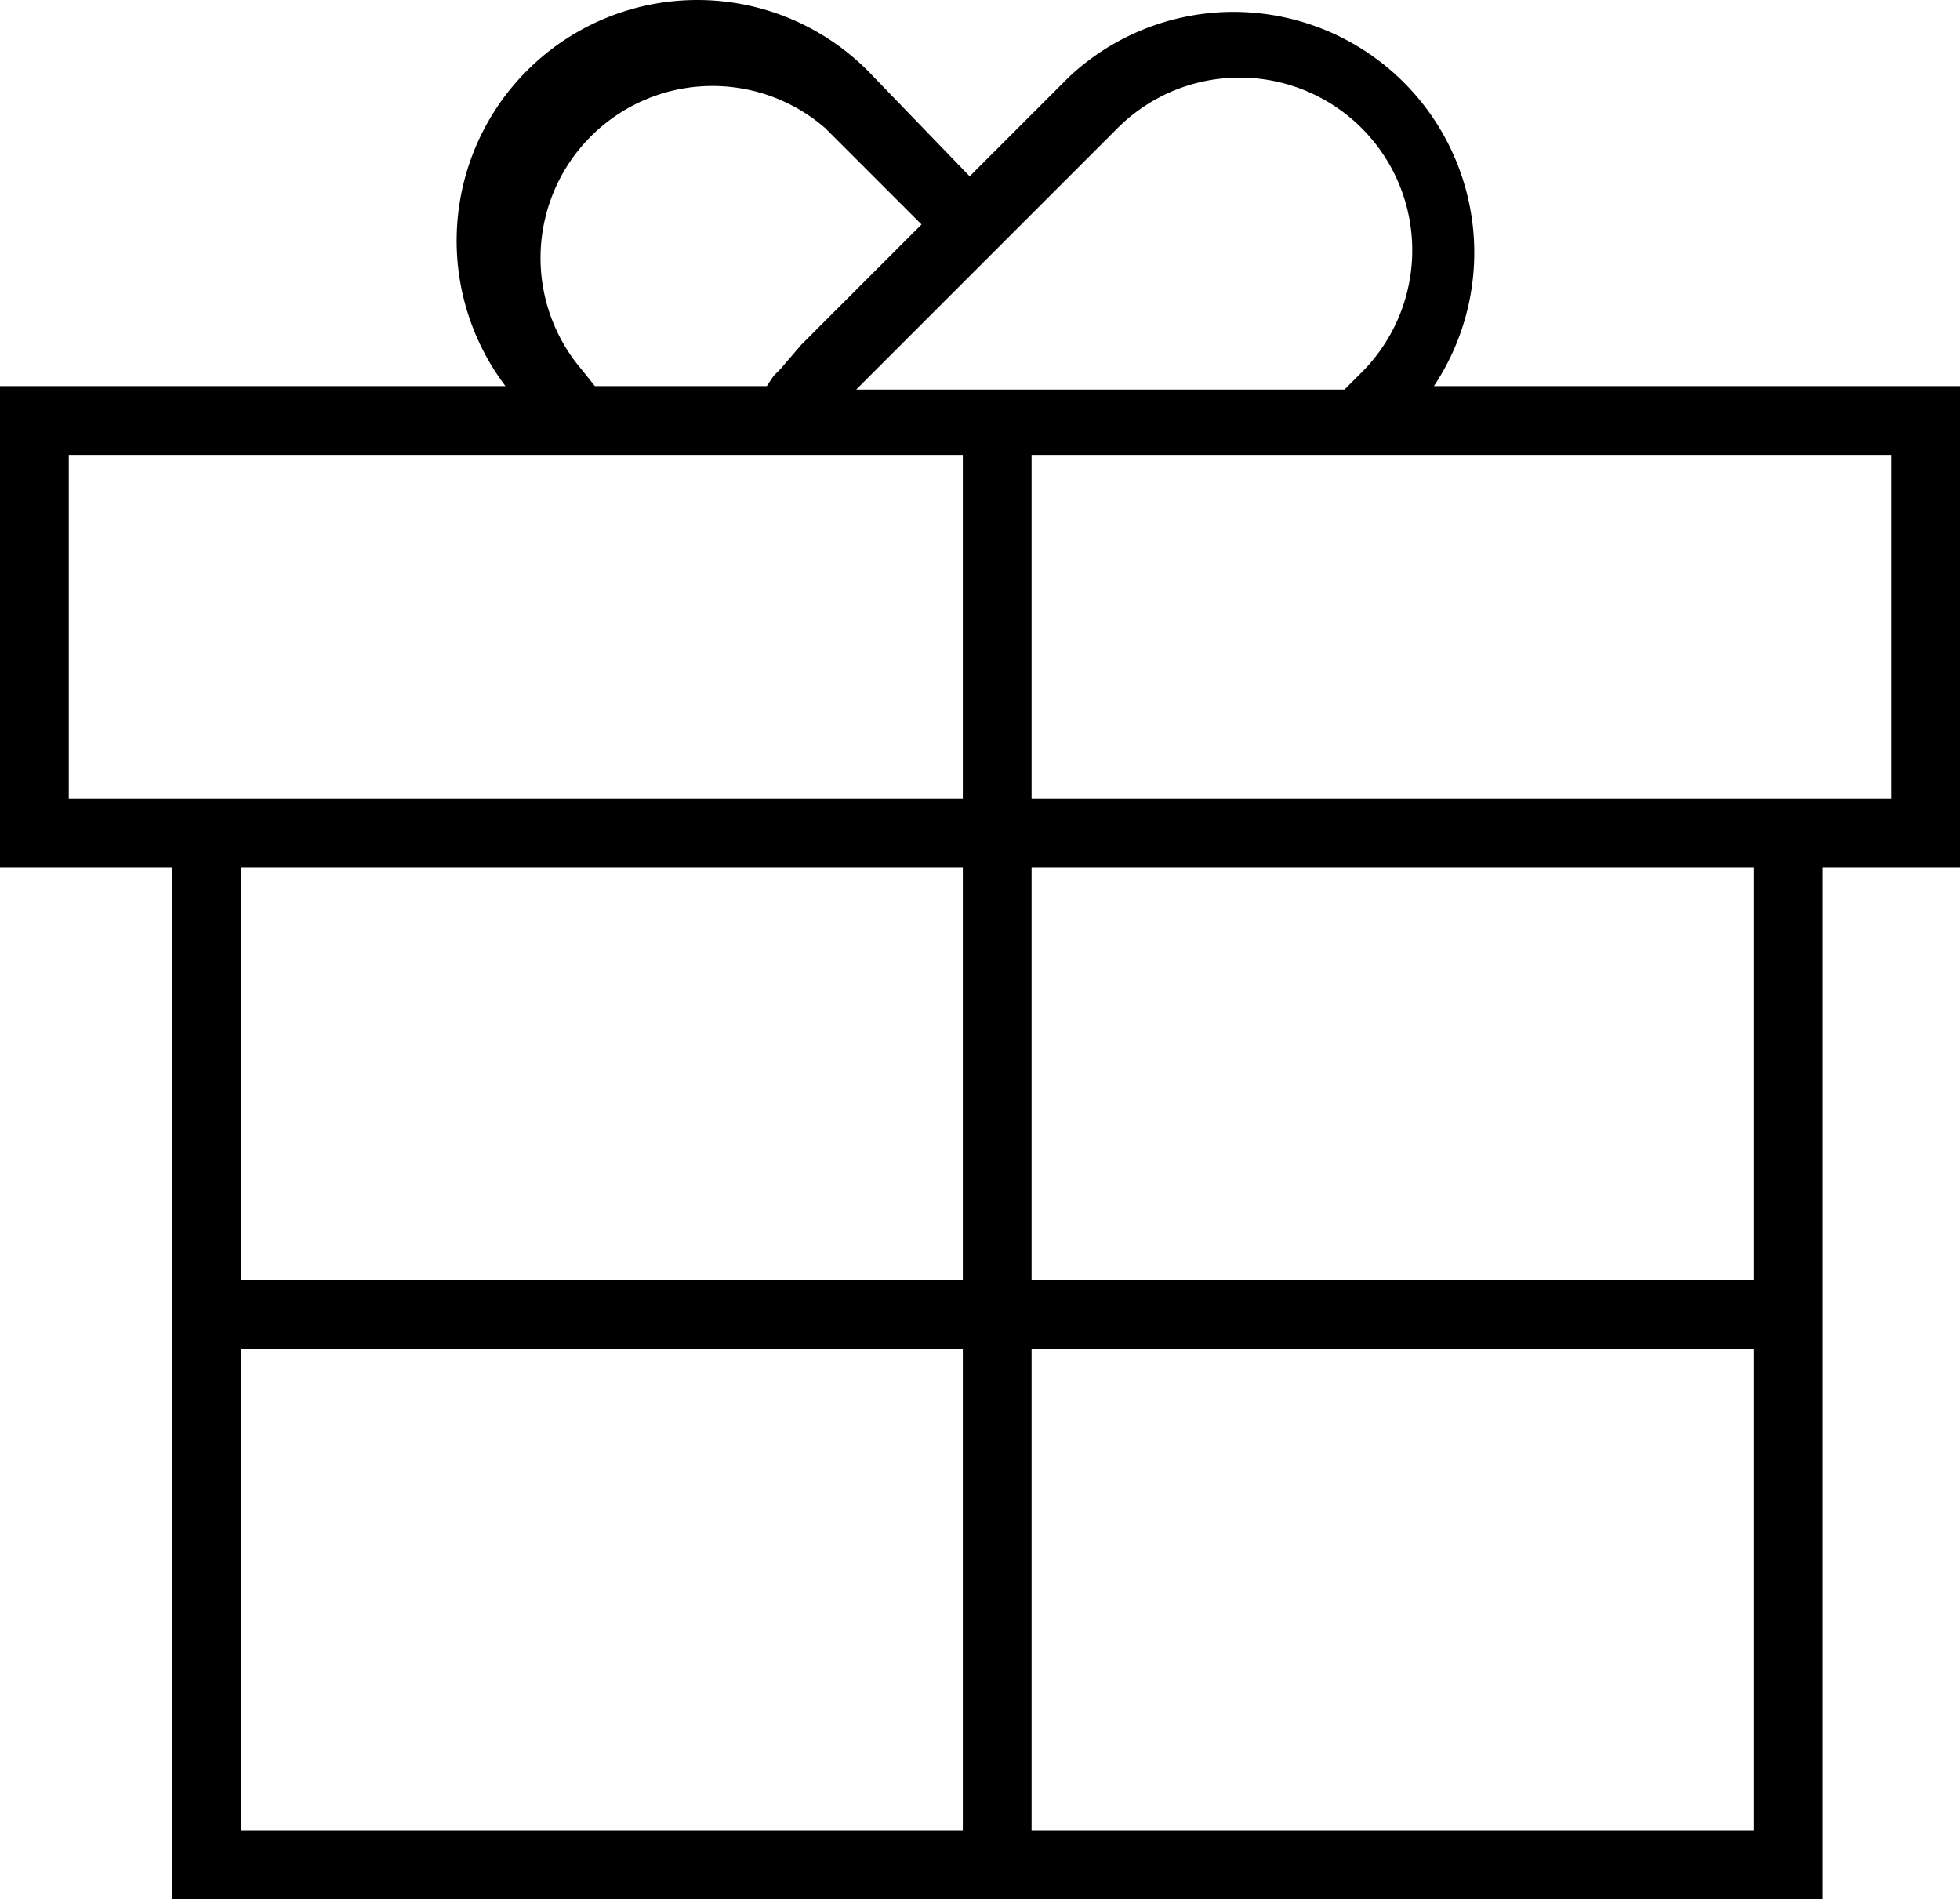
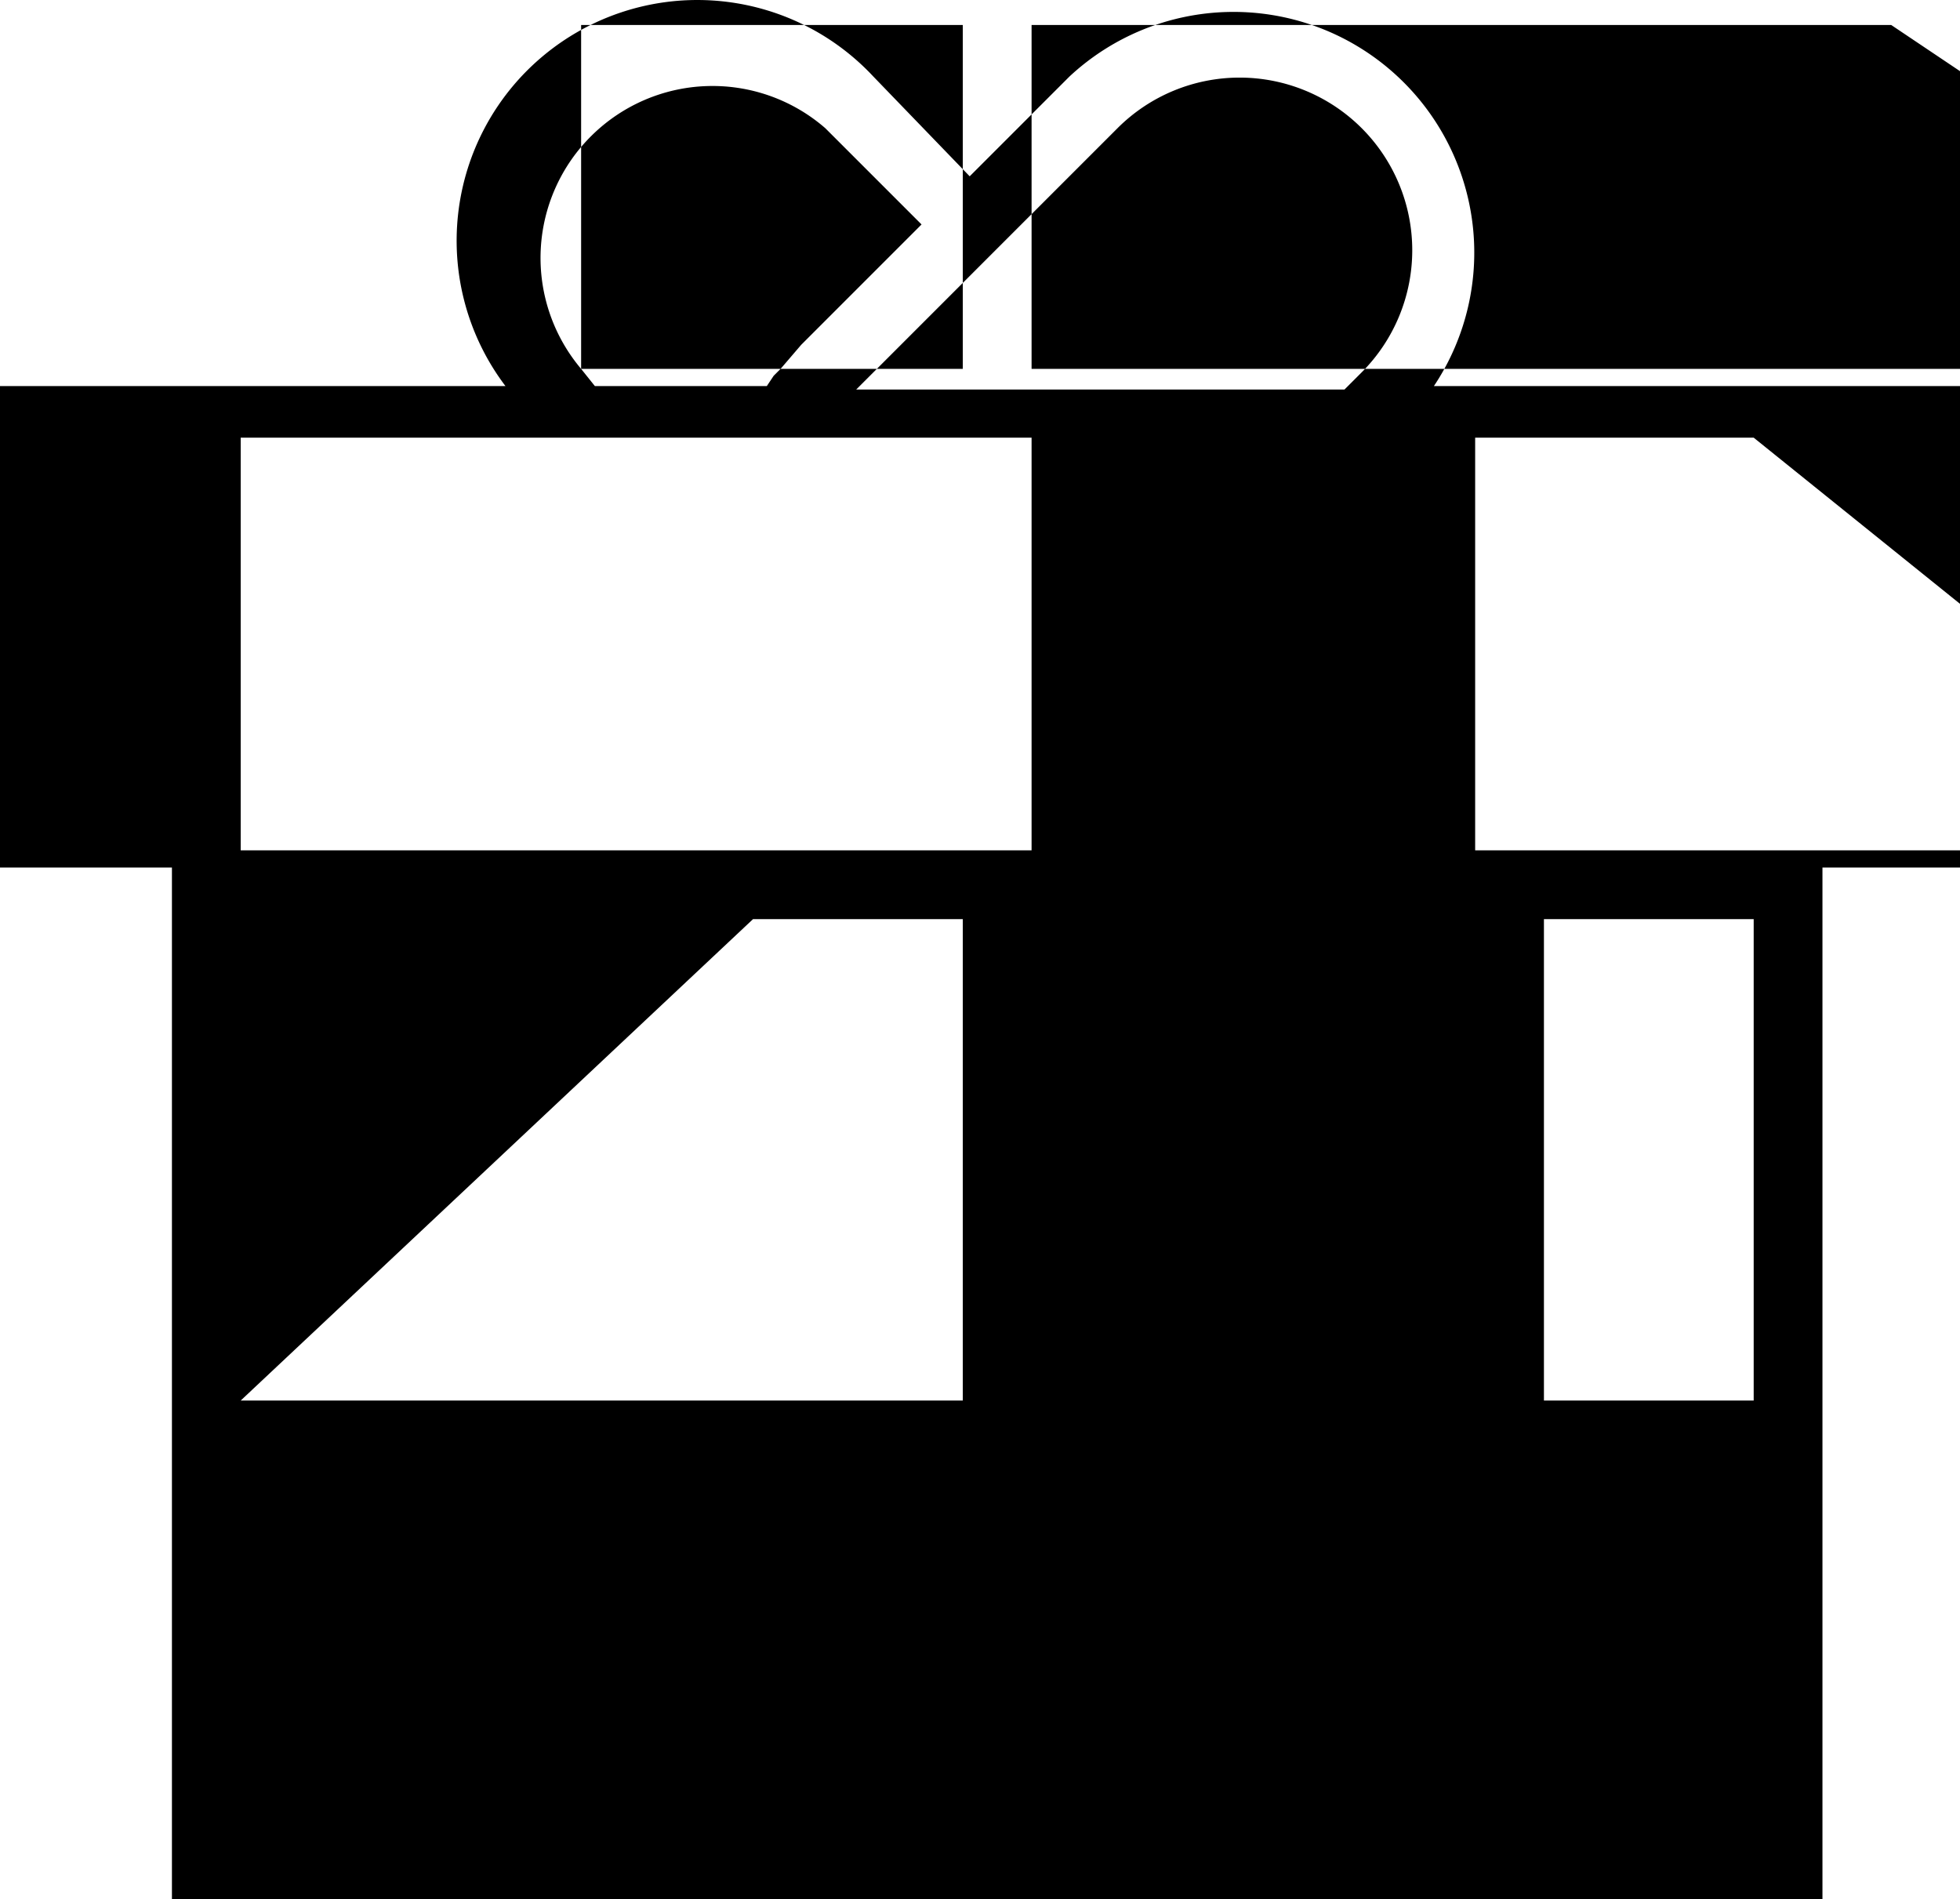
<svg xmlns="http://www.w3.org/2000/svg" width="57" height="55.227" viewBox="0 0 57 55.227">
  <g id="gift" transform="translate(28.5 27.613)">
-     <path id="Path_2274" data-name="Path 2274" d="M57,11.227H41.7a7,7,0,0,0-10.6-9l-2.9,2.9-2.8-2.9a7,7,0,0,0-10.7,9H0v14H5v30H53v-30h4Zm-24.5-7.5a5.02,5.02,0,0,1,7.1,7.1l-.5.5H24.9l4.7-4.7h0Zm-15.6,7a5,5,0,0,1,7.1-7l2.8,2.8-3.5,3.5-.6.7-.2.2-.2.3h-5ZM2,23.227v-10H28v10Zm26,2v12H7v-12Zm-21,14H28v14H7Zm23,14v-14H51v14Zm21-16H30v-12H51Zm4-14H30v-10H55Z" transform="translate(-28.5 -27.613)" />
+     <path id="Path_2274" data-name="Path 2274" d="M57,11.227H41.7a7,7,0,0,0-10.6-9l-2.9,2.9-2.8-2.9a7,7,0,0,0-10.7,9H0v14H5v30H53v-30h4Zm-24.5-7.5a5.02,5.02,0,0,1,7.1,7.1l-.5.5H24.9l4.7-4.7h0Zm-15.6,7a5,5,0,0,1,7.1-7l2.8,2.8-3.5,3.5-.6.7-.2.2-.2.3h-5Zv-10H28v10Zm26,2v12H7v-12Zm-21,14H28v14H7Zm23,14v-14H51v14Zm21-16H30v-12H51Zm4-14H30v-10H55Z" transform="translate(-28.5 -27.613)" />
  </g>
</svg>